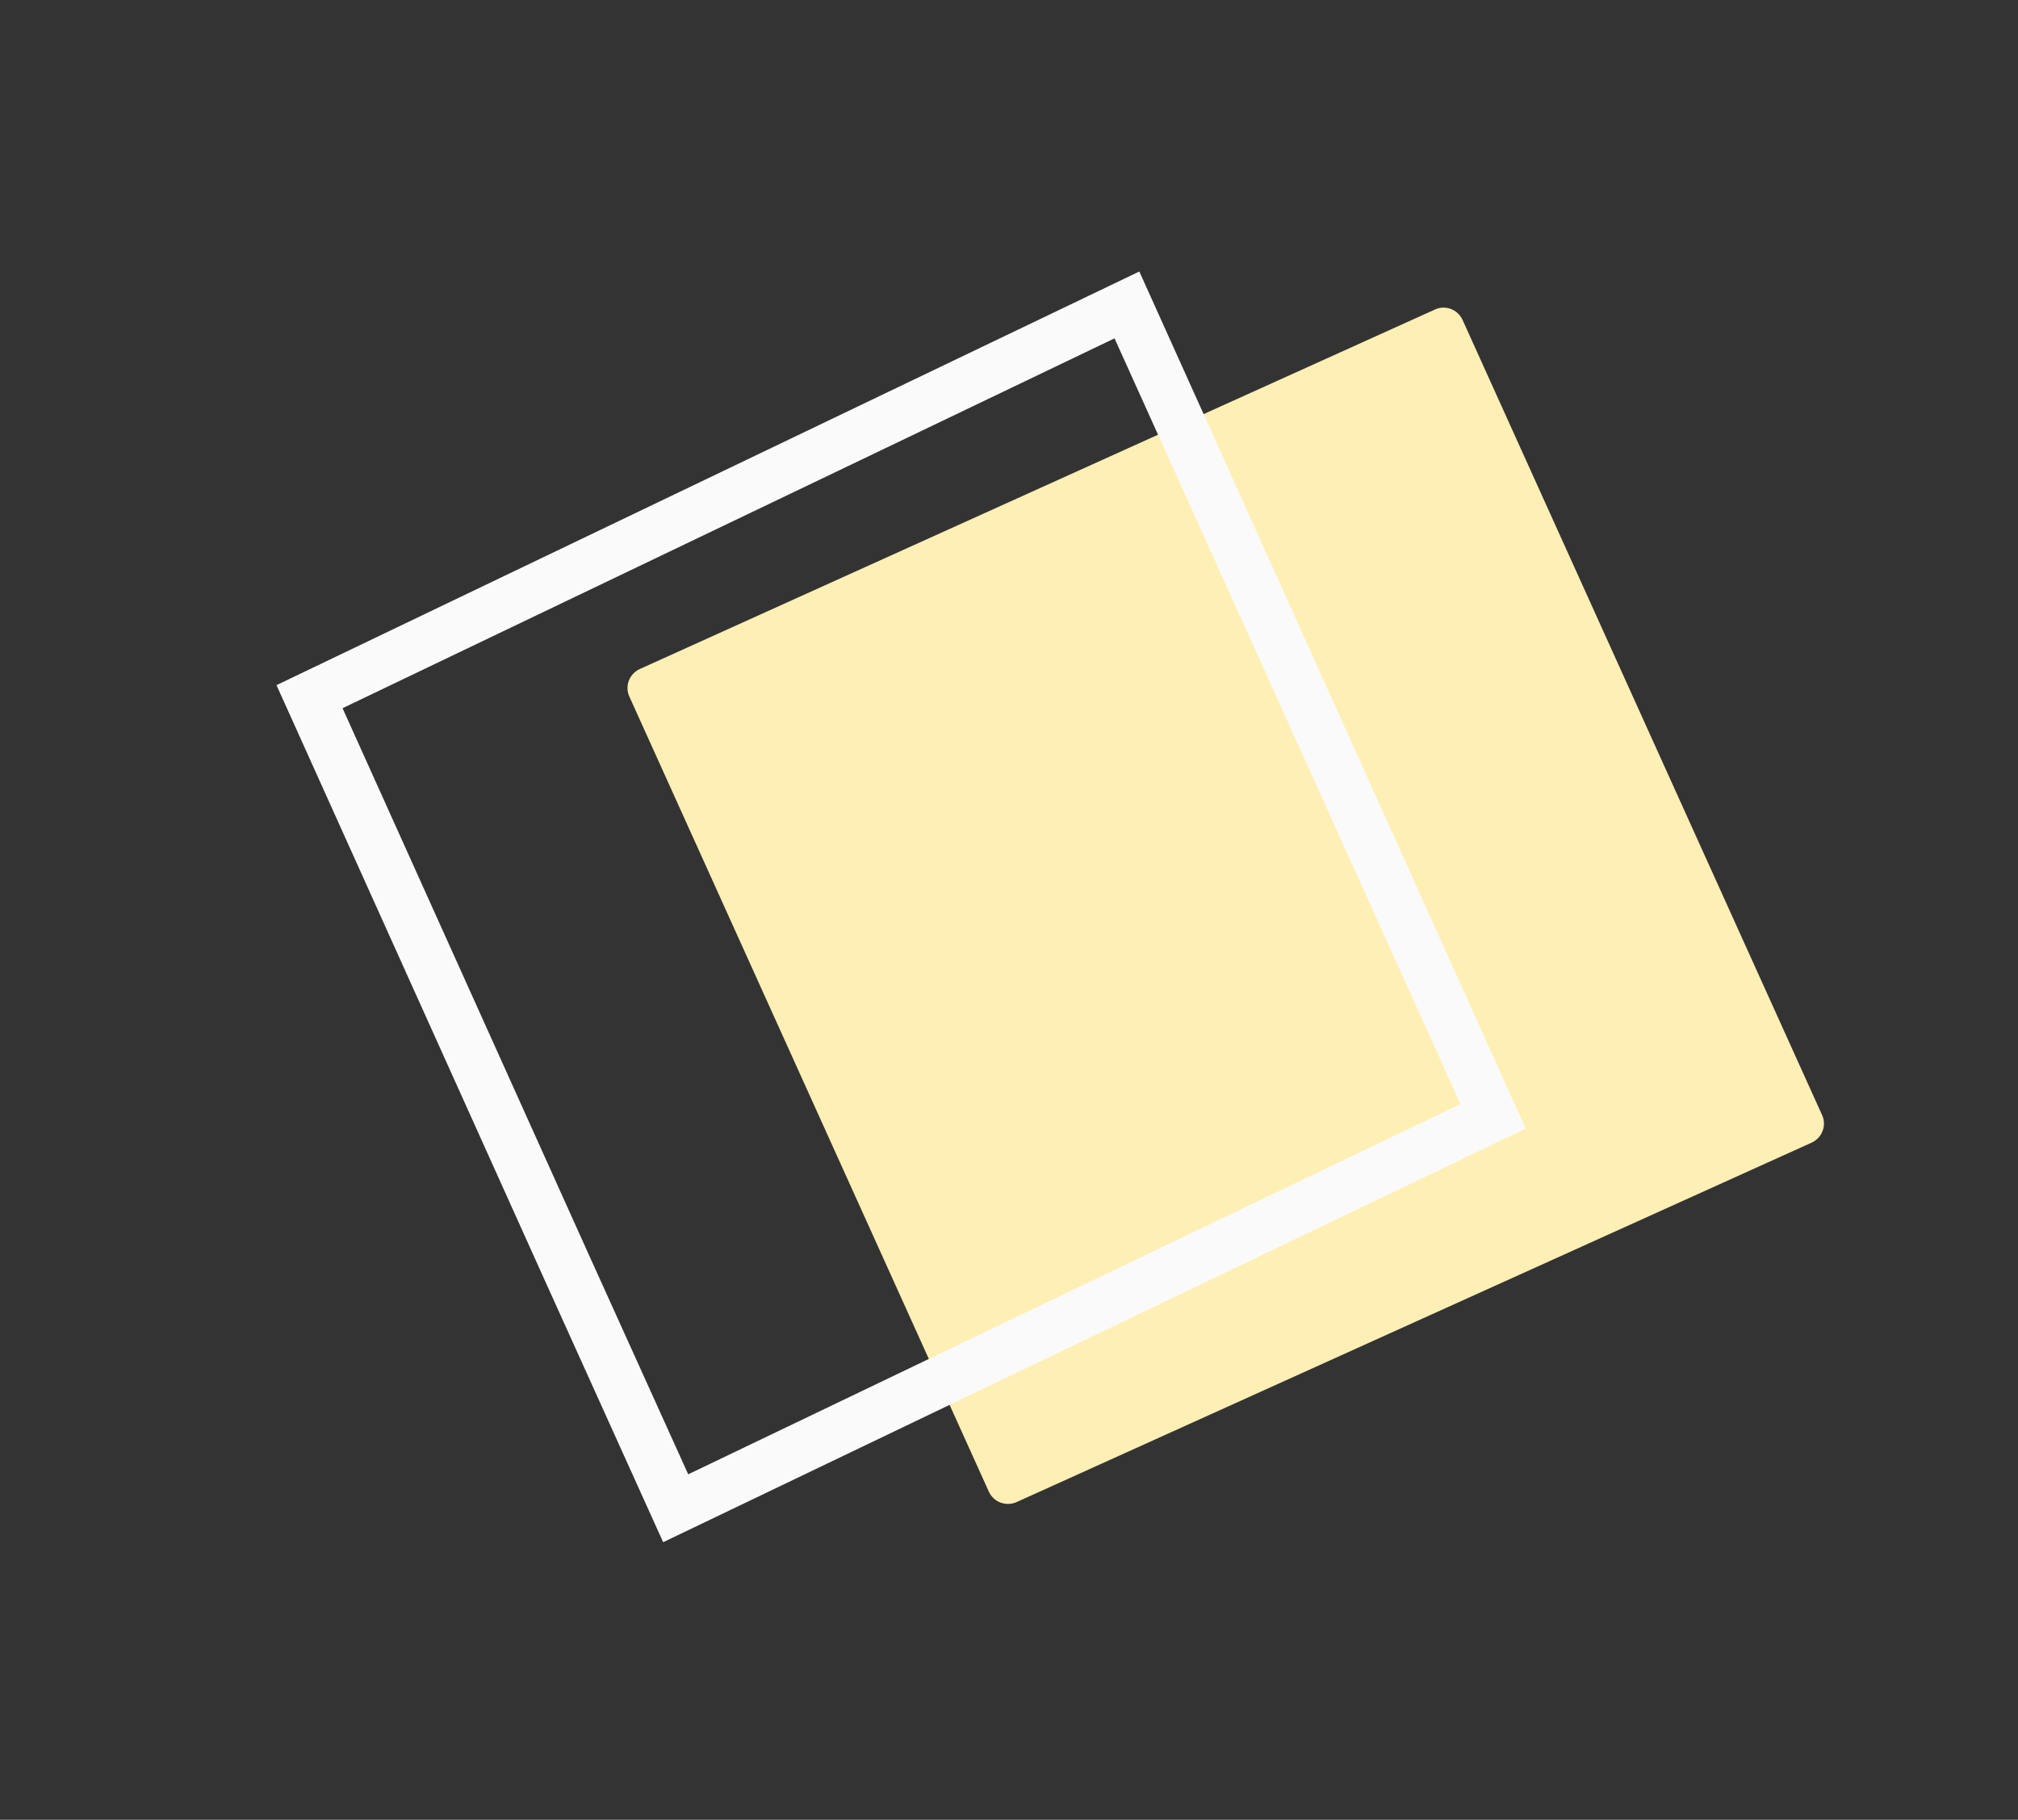
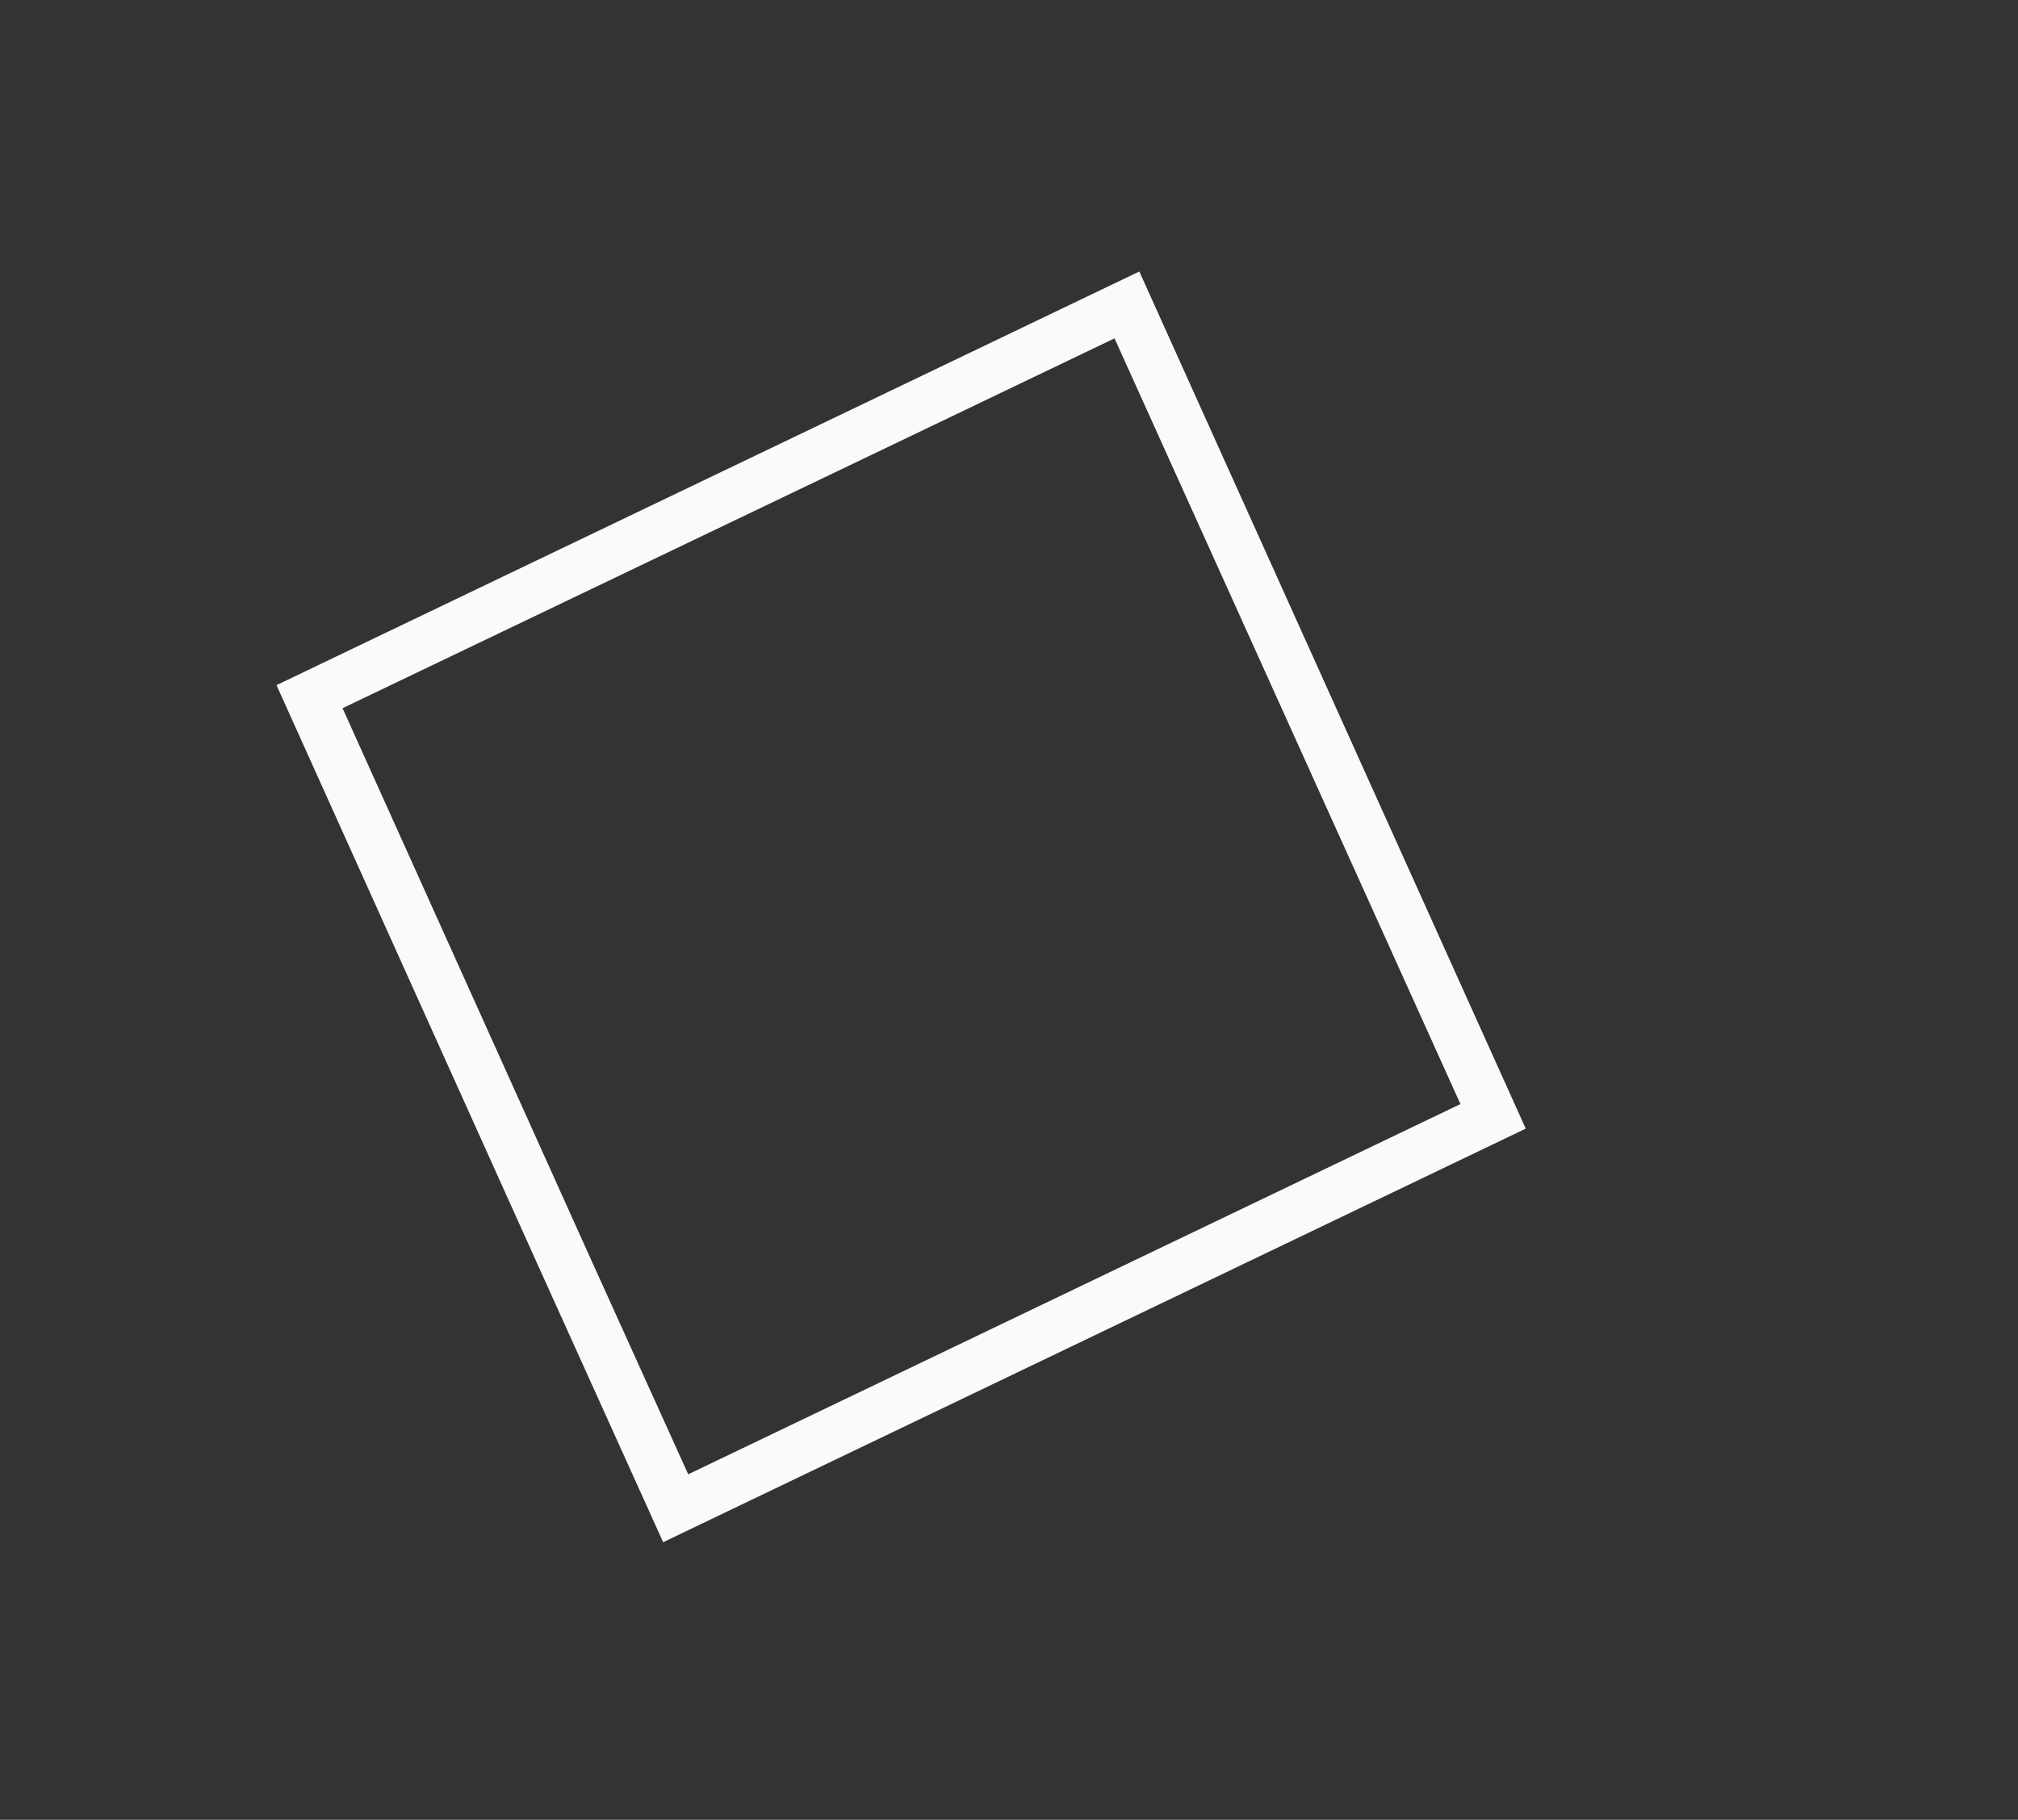
<svg xmlns="http://www.w3.org/2000/svg" width="265" height="239" viewBox="0 0 265 239" fill="none">
  <rect x="0" y="0" width="265" height="239" fill="#333333" stroke="none" />
-   <path d="M129.857 195.914L82.647 91.488C82.014 90.11 82.639 88.498 84.017 87.865L188.439 40.649C189.817 40.016 191.429 40.641 192.062 42.019L239.272 146.445C239.905 147.823 239.279 149.435 237.902 150.068L133.48 197.284C132.11 197.891 130.49 197.292 129.857 195.914Z" fill="#FEEFB5" />
  <path d="M71.196 167.393L36.31 89.983L107.672 55.77L149.613 35.657L200.358 148.228L87.085 202.546L71.196 167.393ZM146.357 44.439L110.118 61.812L44.983 93.011L77.292 164.714L90.375 193.629L191.783 145.001L146.357 44.439Z" fill="#FAFAFA" />
</svg>